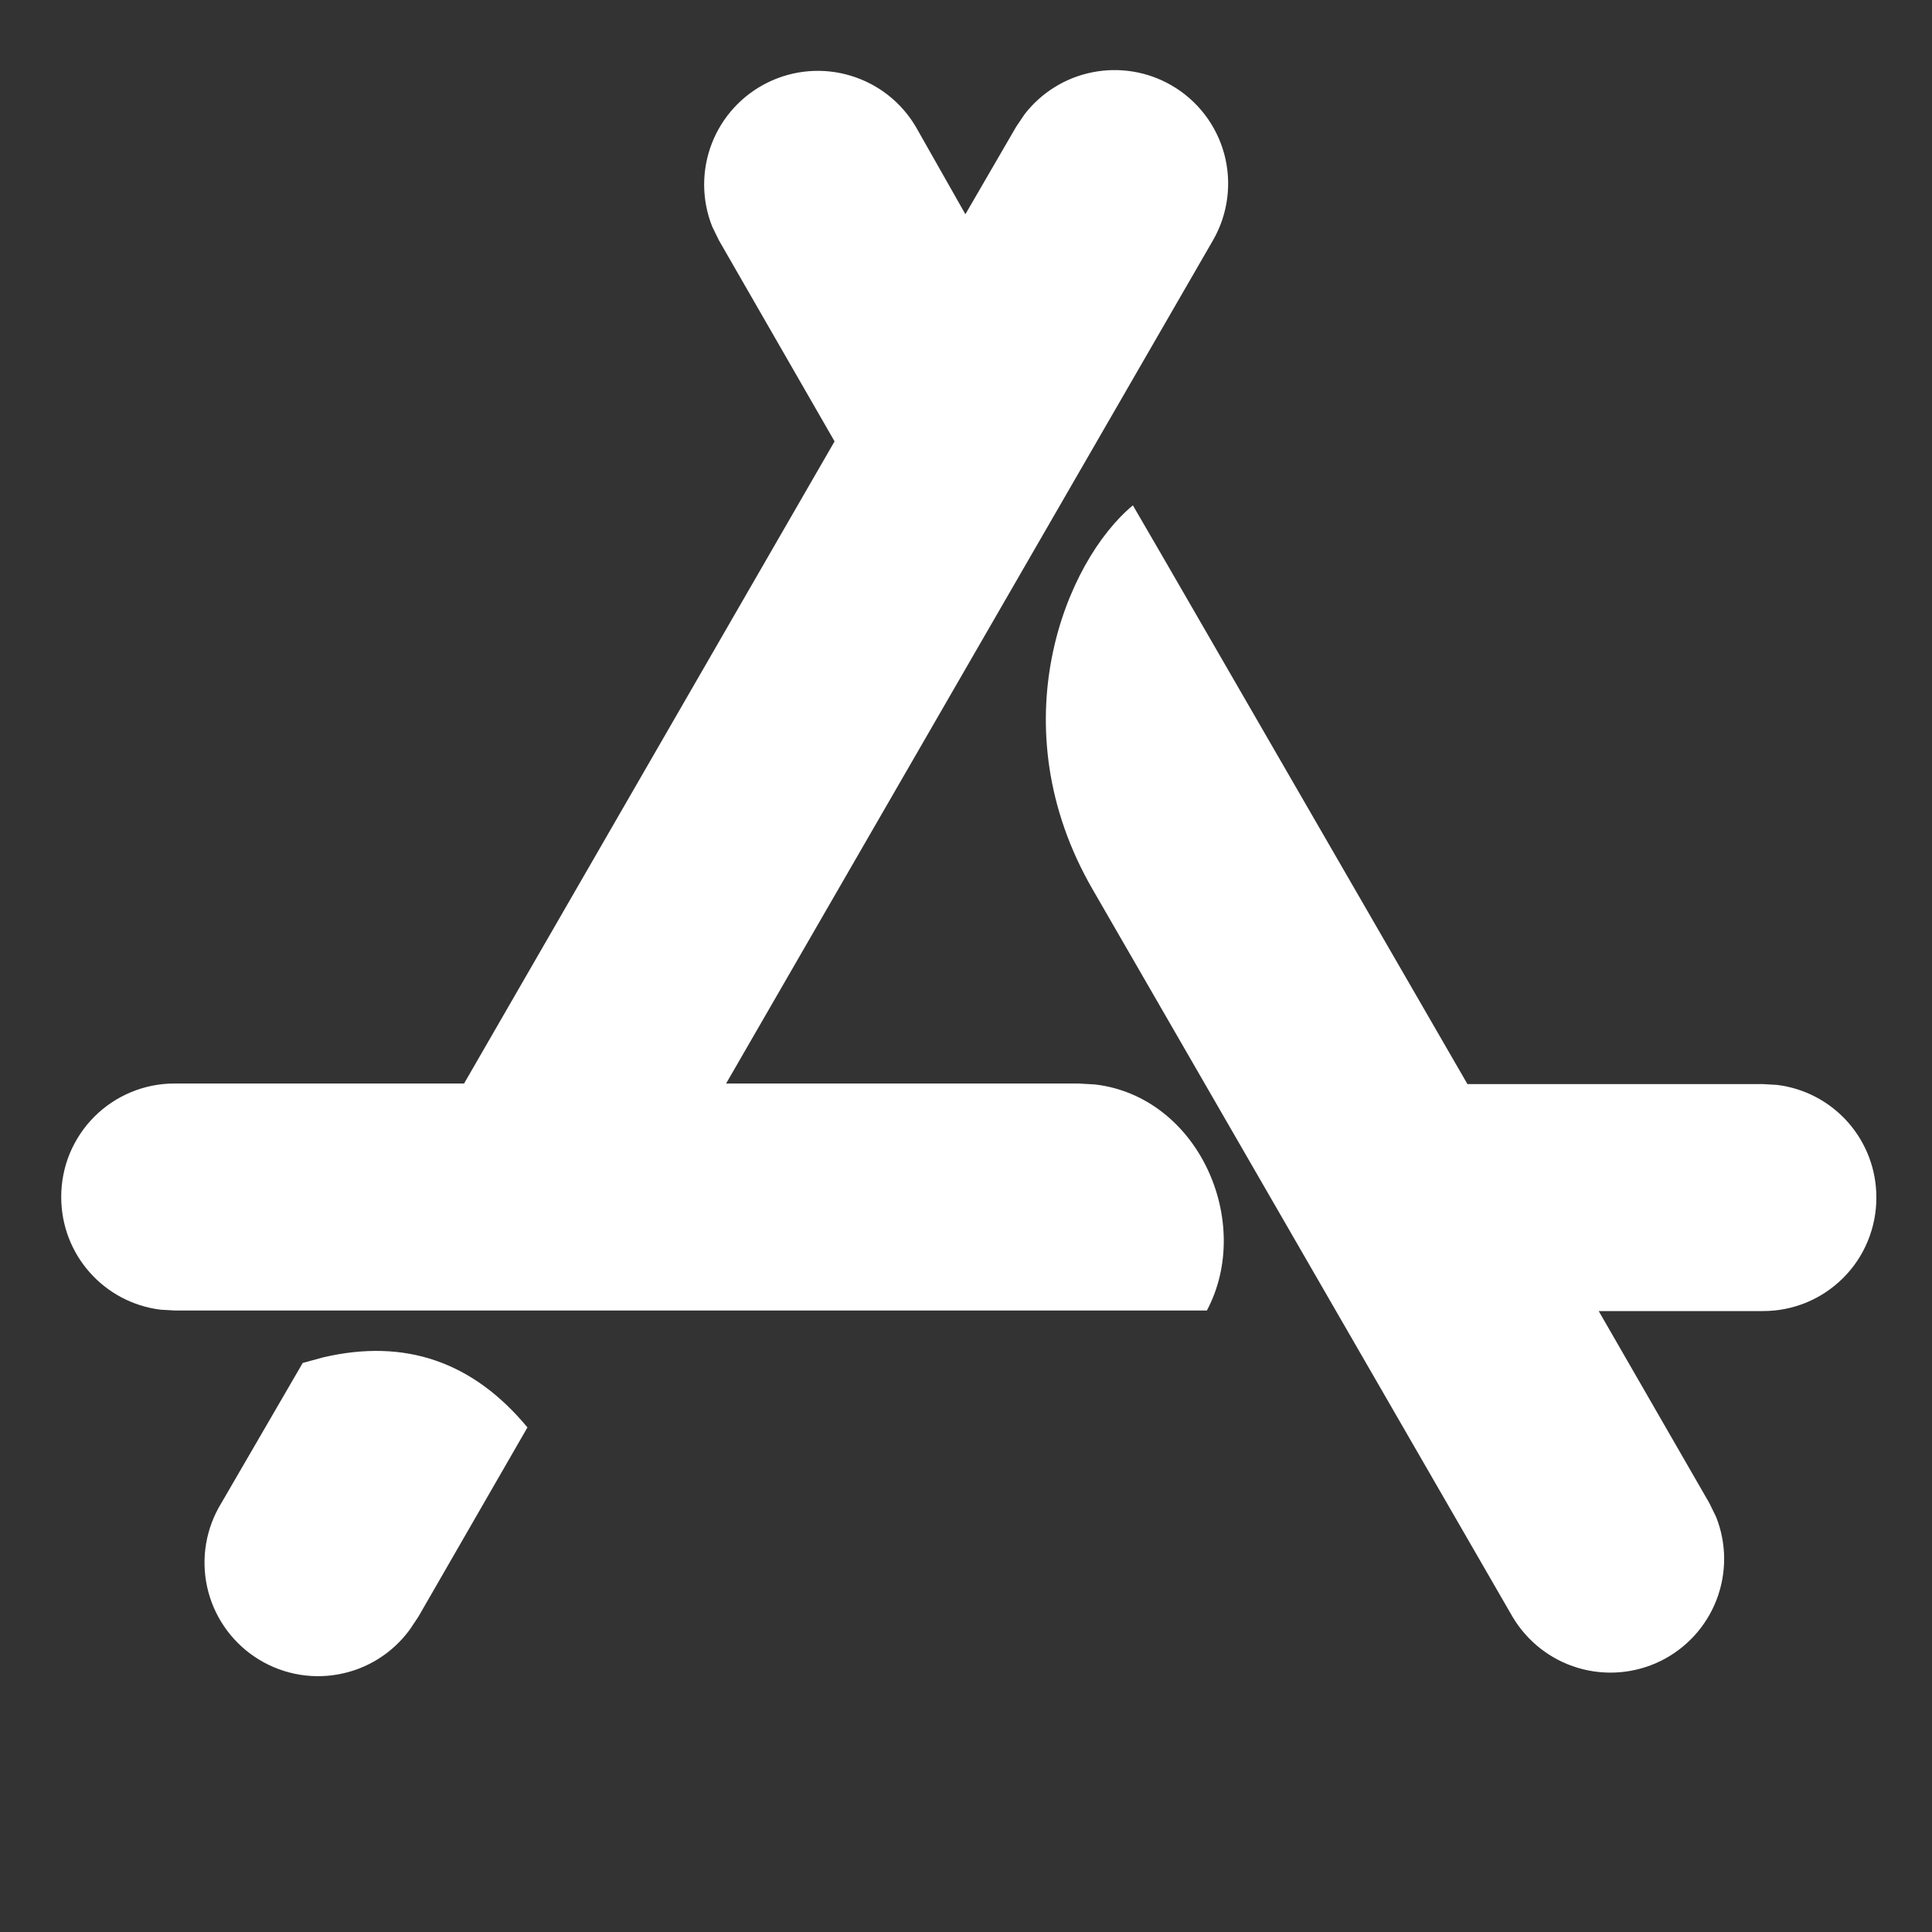
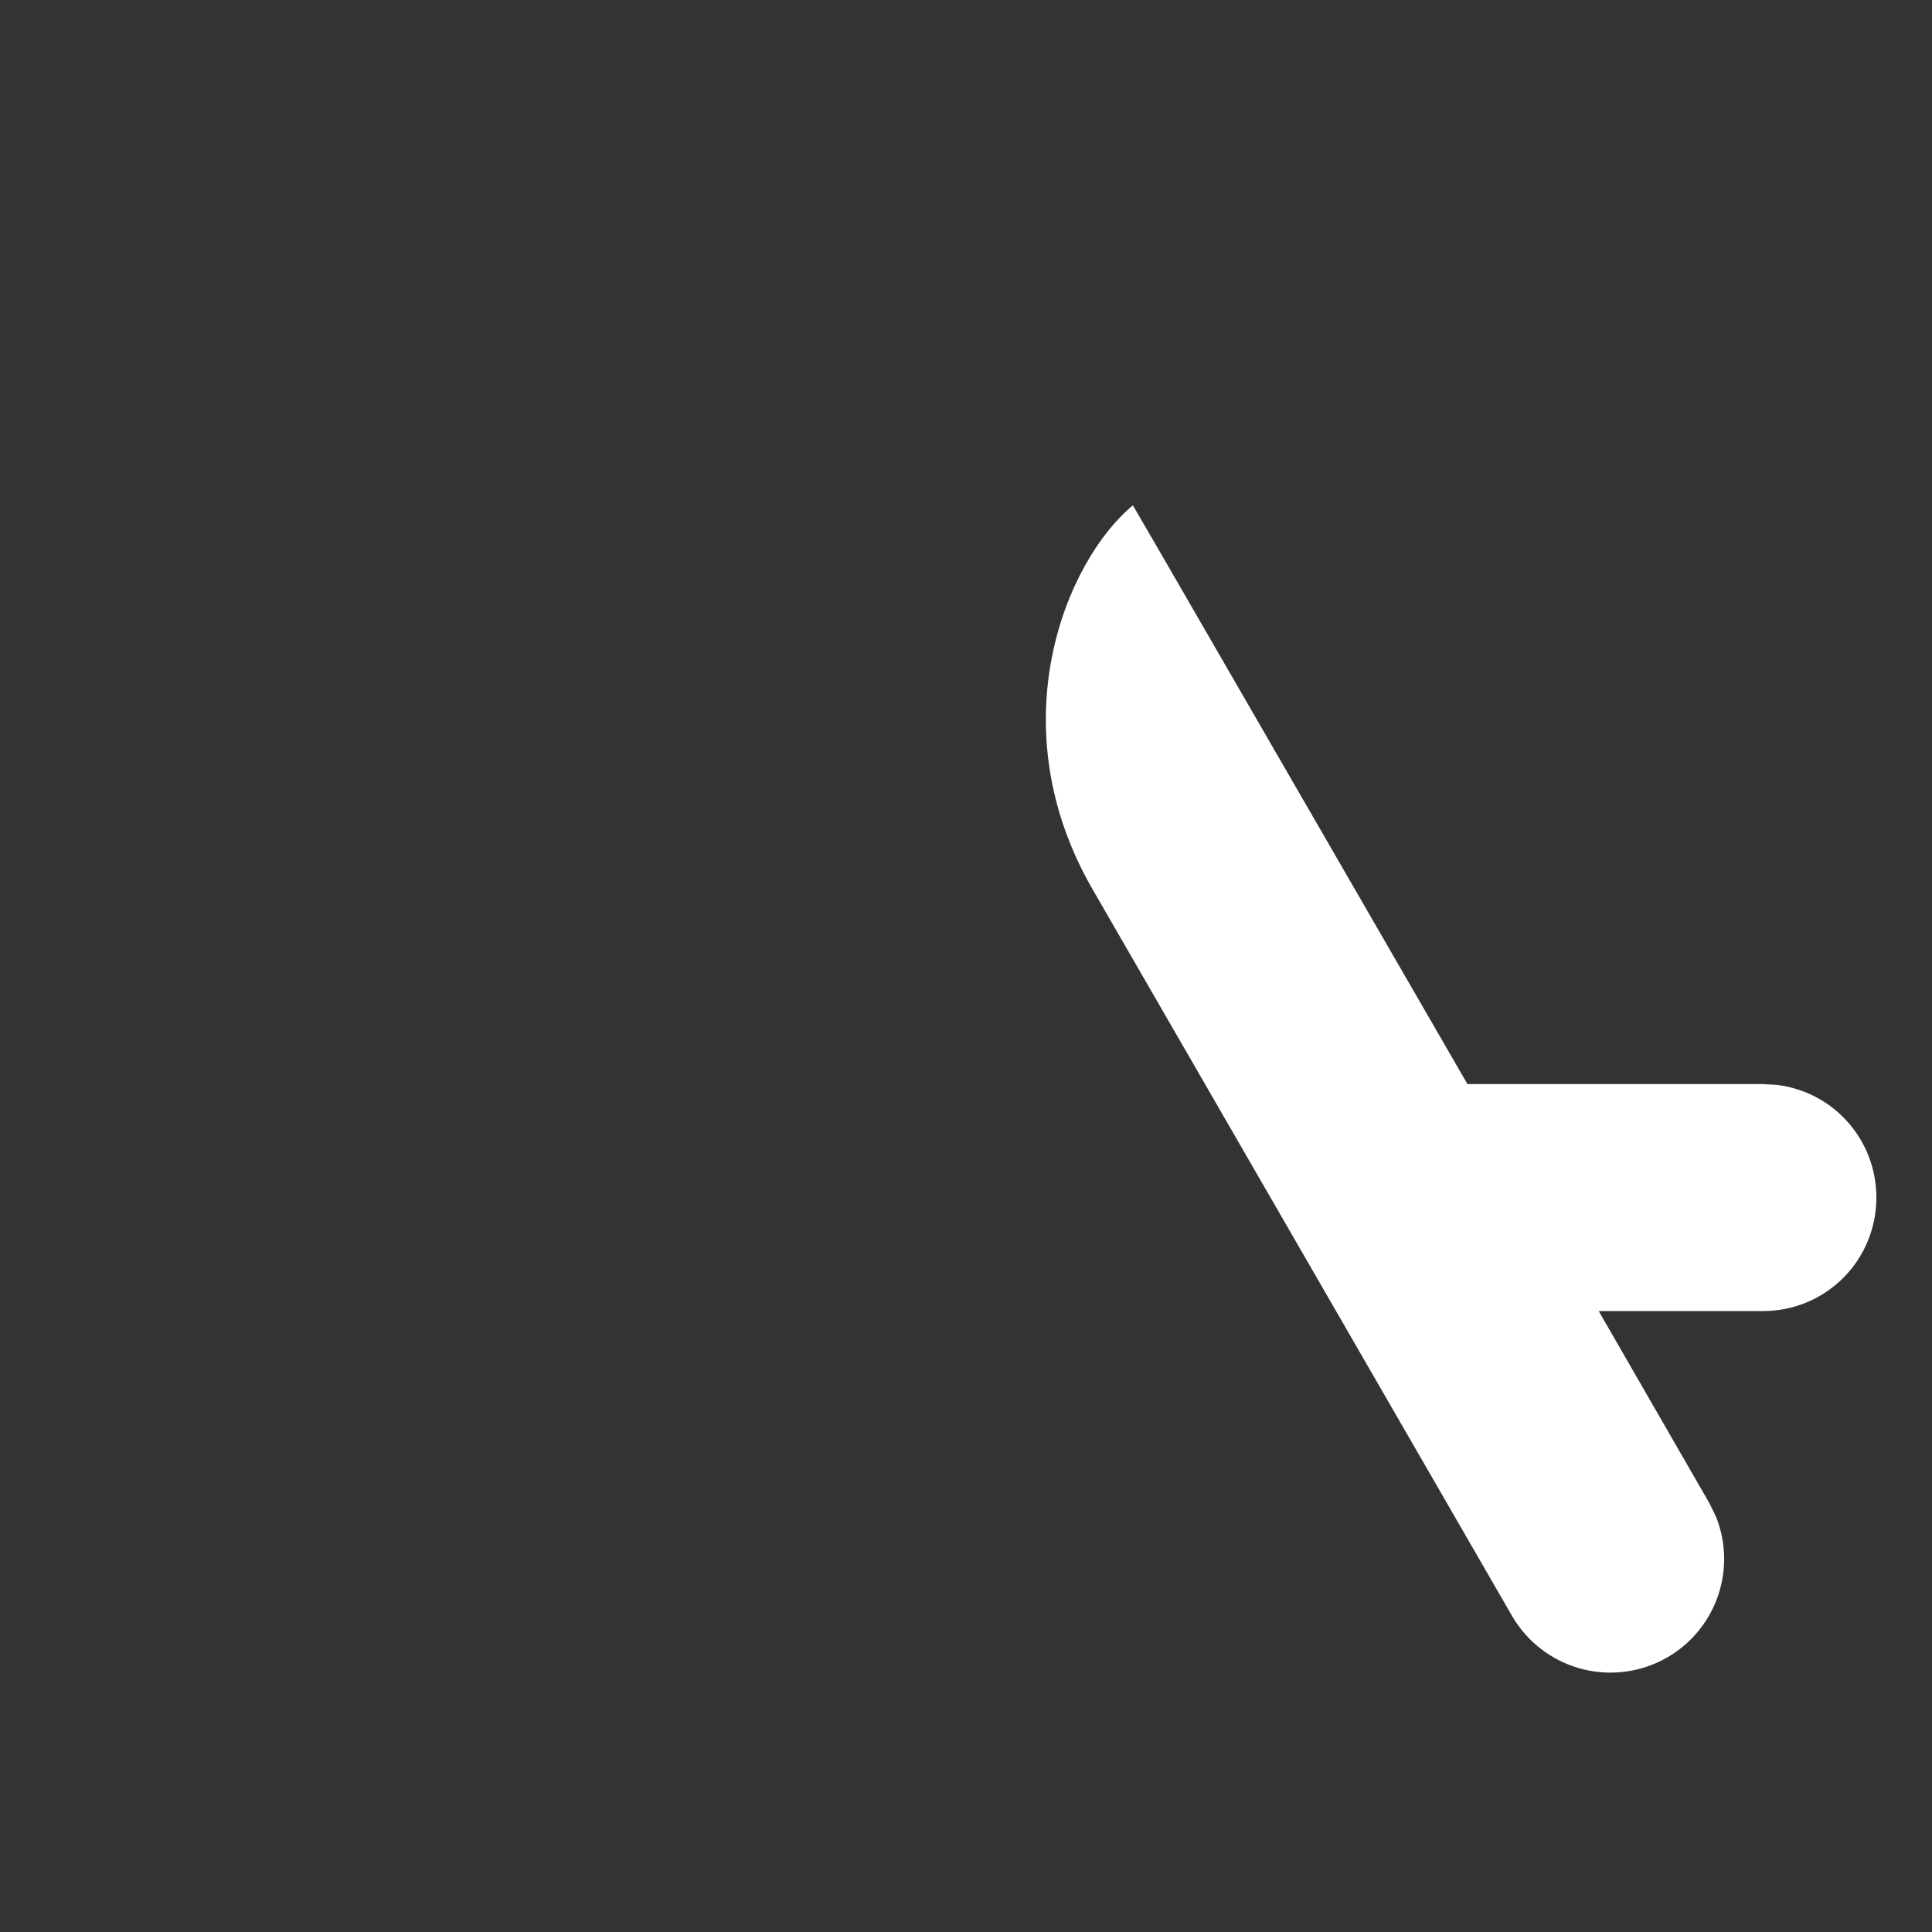
<svg xmlns="http://www.w3.org/2000/svg" width="35" height="35" viewBox="0 0 35 35" fill="none">
  <rect x="0" y="0" width="35" height="35" fill="#333333" stroke="none" />
-   <path d="M5.859 24.589C7.342 24.244 8.569 24.669 9.557 25.861H9.554L7.579 29.289L7.424 29.521C7.111 29.95 6.644 30.242 6.12 30.334C5.597 30.427 5.058 30.313 4.617 30.017C4.175 29.721 3.865 29.265 3.752 28.746C3.639 28.227 3.731 27.684 4.009 27.231L5.484 24.691L5.859 24.589Z" fill="white" />
  <path d="M19.799 16.121C18.074 13.146 19.304 10.164 20.524 9.154V9.156L21.099 10.146L26.584 19.639H31.934L32.192 19.654C32.69 19.715 33.147 19.956 33.479 20.332C33.811 20.708 33.993 21.192 33.992 21.694C33.993 21.964 33.94 22.232 33.837 22.482C33.735 22.732 33.583 22.959 33.392 23.15C33.201 23.341 32.974 23.493 32.725 23.596C32.475 23.699 32.207 23.752 31.937 23.751H28.962L30.967 27.231L31.089 27.481C31.281 27.963 31.283 28.5 31.096 28.984C30.909 29.468 30.546 29.864 30.08 30.092C29.614 30.32 29.079 30.363 28.582 30.214C28.085 30.065 27.663 29.733 27.399 29.286L19.799 16.121Z" fill="white" />
-   <path d="M19.792 1.309C20.281 1.212 20.788 1.296 21.219 1.544C21.692 1.816 22.037 2.265 22.179 2.792C22.32 3.319 22.247 3.881 21.974 4.354L13.154 19.629H19.537L19.839 19.646C21.714 19.869 22.714 22.141 21.864 23.741H3.164L2.907 23.726C1.889 23.599 1.109 22.736 1.109 21.684C1.109 21.413 1.161 21.146 1.264 20.896C1.368 20.647 1.519 20.42 1.71 20.229C1.901 20.038 2.128 19.887 2.377 19.784C2.627 19.681 2.894 19.628 3.164 19.629H8.407L15.119 7.996L13.024 4.354L12.902 4.104C12.71 3.621 12.708 3.084 12.895 2.6C13.082 2.116 13.445 1.721 13.911 1.493C14.377 1.265 14.912 1.221 15.409 1.371C15.906 1.52 16.329 1.851 16.592 2.299L17.489 3.881L18.407 2.299L18.562 2.069C18.867 1.675 19.304 1.405 19.792 1.309Z" fill="white" />
</svg>